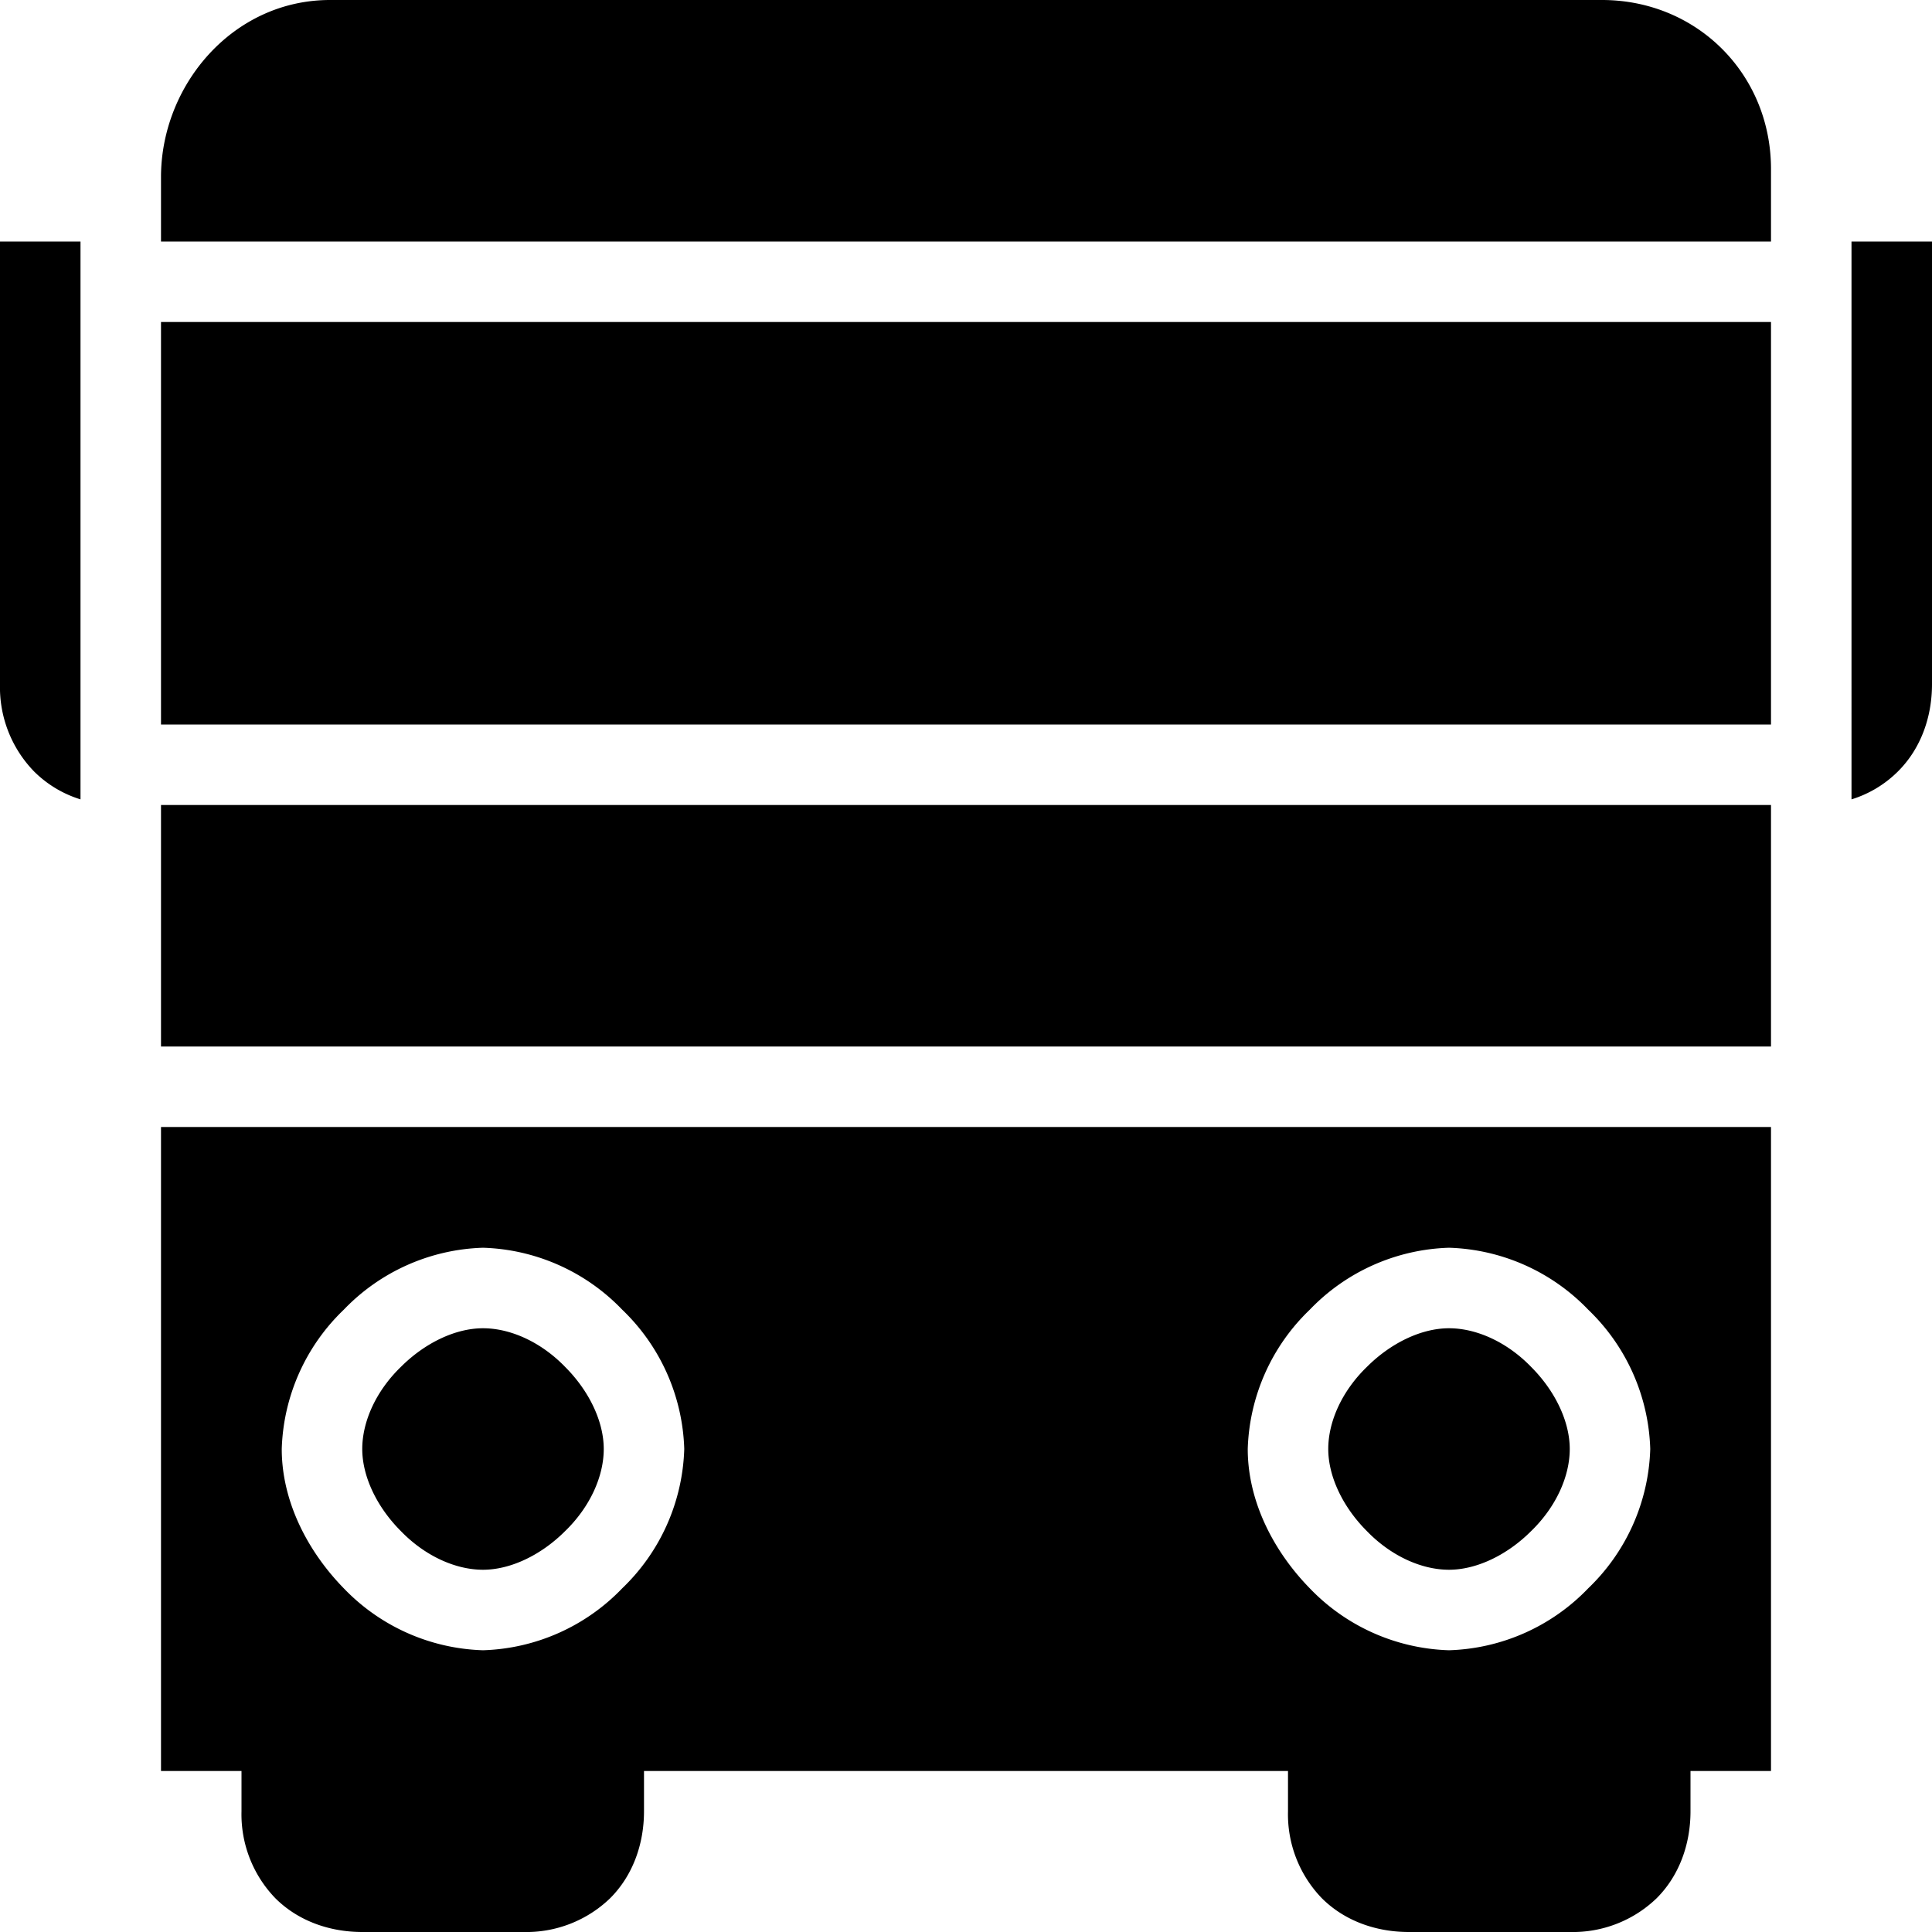
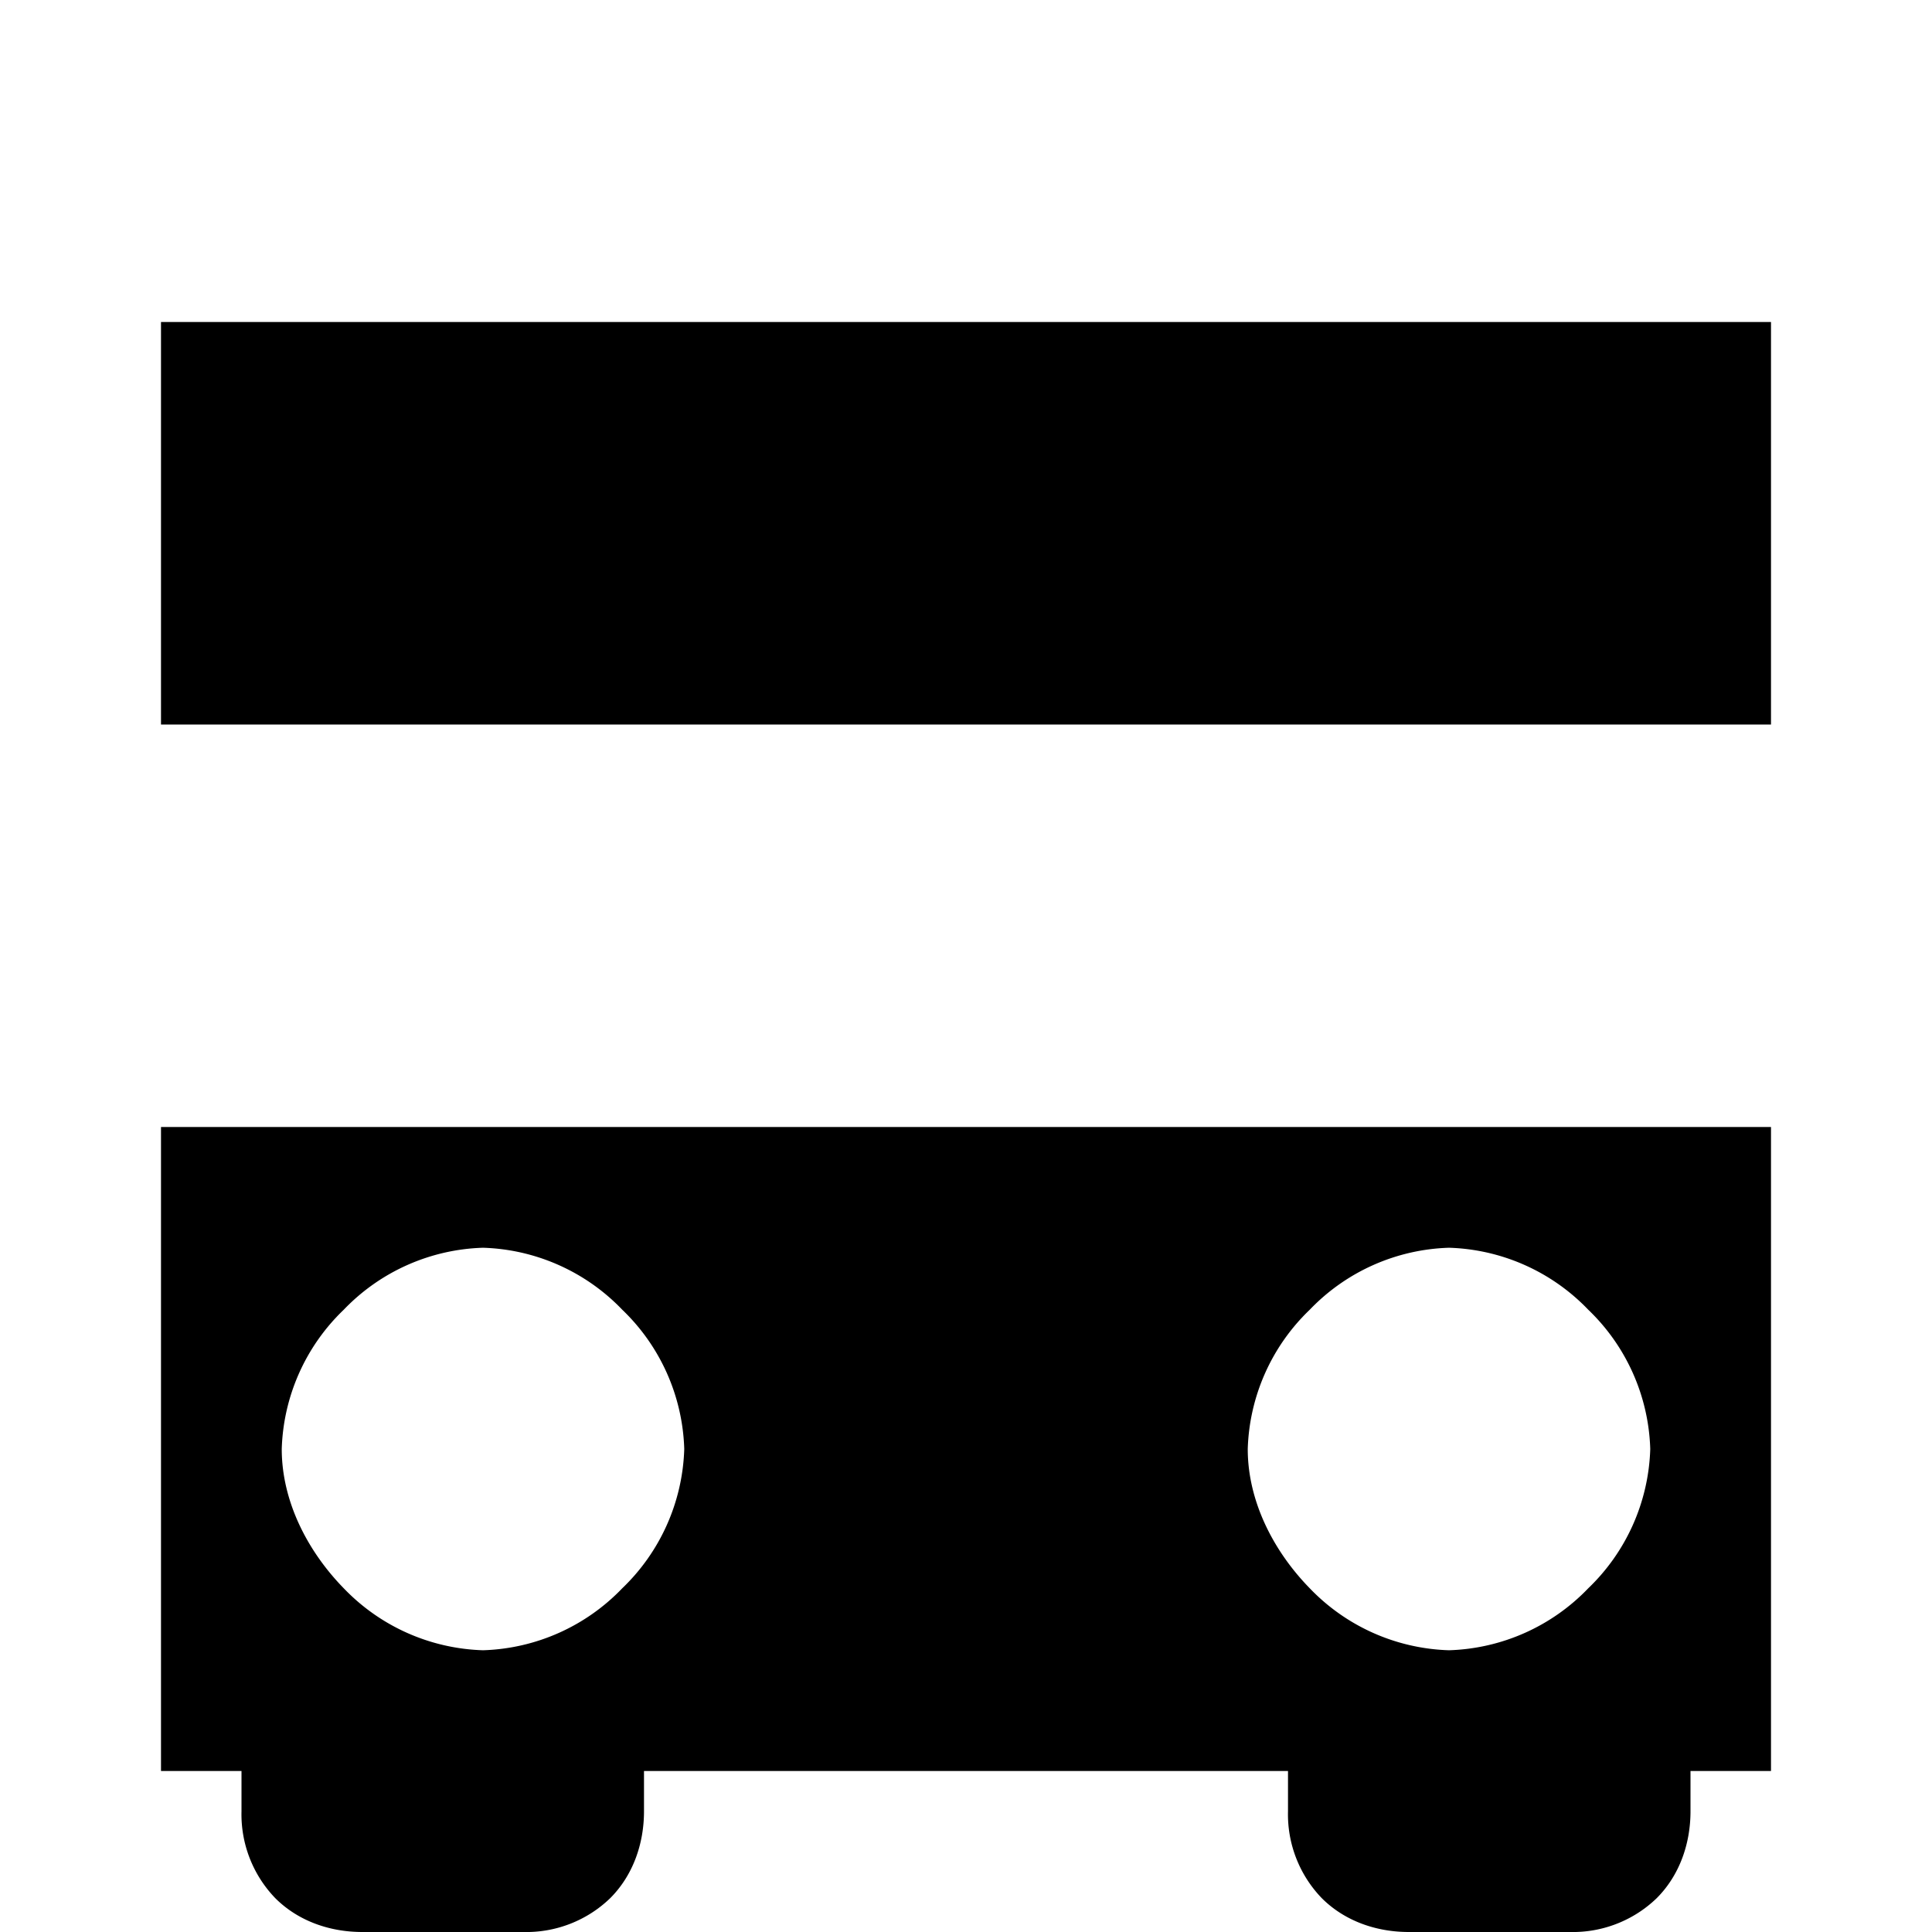
<svg xmlns="http://www.w3.org/2000/svg" width="24" height="24" fill="none">
-   <path fill="currentColor" d="M22 13H2v-3h20v3Zm1-3.07V3h1v5.5c0 .41-.14.8-.42 1.08a1.4 1.4 0 0 1-.58.35ZM22 2.1V3H2v-.8C2 1.06 2.89 0 4.1 0h15.8c1.18 0 2.1.92 2.1 2.1ZM1 3v6.93a1.4 1.4 0 0 1-.58-.35A1.5 1.5 0 0 1 0 8.5V3h1Zm3.98 13.98c.3-.3.68-.48 1.02-.48.34 0 .72.17 1.02.48.3.3.48.68.48 1.02 0 .34-.17.72-.48 1.02-.3.3-.68.48-1.02.48-.34 0-.72-.17-1.02-.48-.3-.3-.48-.68-.48-1.02 0-.34.17-.72.48-1.02Zm12 0c.3-.3.68-.48 1.02-.48.34 0 .72.17 1.02.48.3.3.48.68.48 1.02 0 .34-.17.72-.48 1.02-.3.3-.68.48-1.02.48-.34 0-.72-.17-1.02-.48-.3-.3-.48-.68-.48-1.02 0-.34.17-.72.48-1.02Z" />
  <path fill="currentColor" d="M21 22.5c0 .41-.14.8-.42 1.08a1.5 1.5 0 0 1-1.08.42h-2c-.41 0-.8-.14-1.08-.42A1.5 1.5 0 0 1 16 22.5V22H8v.5c0 .41-.14.8-.42 1.08A1.5 1.5 0 0 1 6.5 24h-2c-.41 0-.8-.14-1.08-.42A1.5 1.5 0 0 1 3 22.5V22H2v-8h20v8h-1v.5Zm-15-7a2.5 2.5 0 0 0-1.73.77A2.5 2.5 0 0 0 3.5 18c0 .66.33 1.28.77 1.73A2.5 2.5 0 0 0 6 20.5a2.5 2.5 0 0 0 1.73-.77A2.5 2.5 0 0 0 8.5 18a2.5 2.5 0 0 0-.77-1.73A2.5 2.5 0 0 0 6 15.5Zm12 0a2.5 2.5 0 0 0-1.73.77A2.5 2.5 0 0 0 15.5 18c0 .66.33 1.28.77 1.73a2.5 2.5 0 0 0 1.73.77 2.5 2.5 0 0 0 1.73-.77A2.5 2.5 0 0 0 20.5 18a2.5 2.5 0 0 0-.77-1.73A2.5 2.5 0 0 0 18 15.5ZM2 9V4h20v5H2Z" />
</svg>